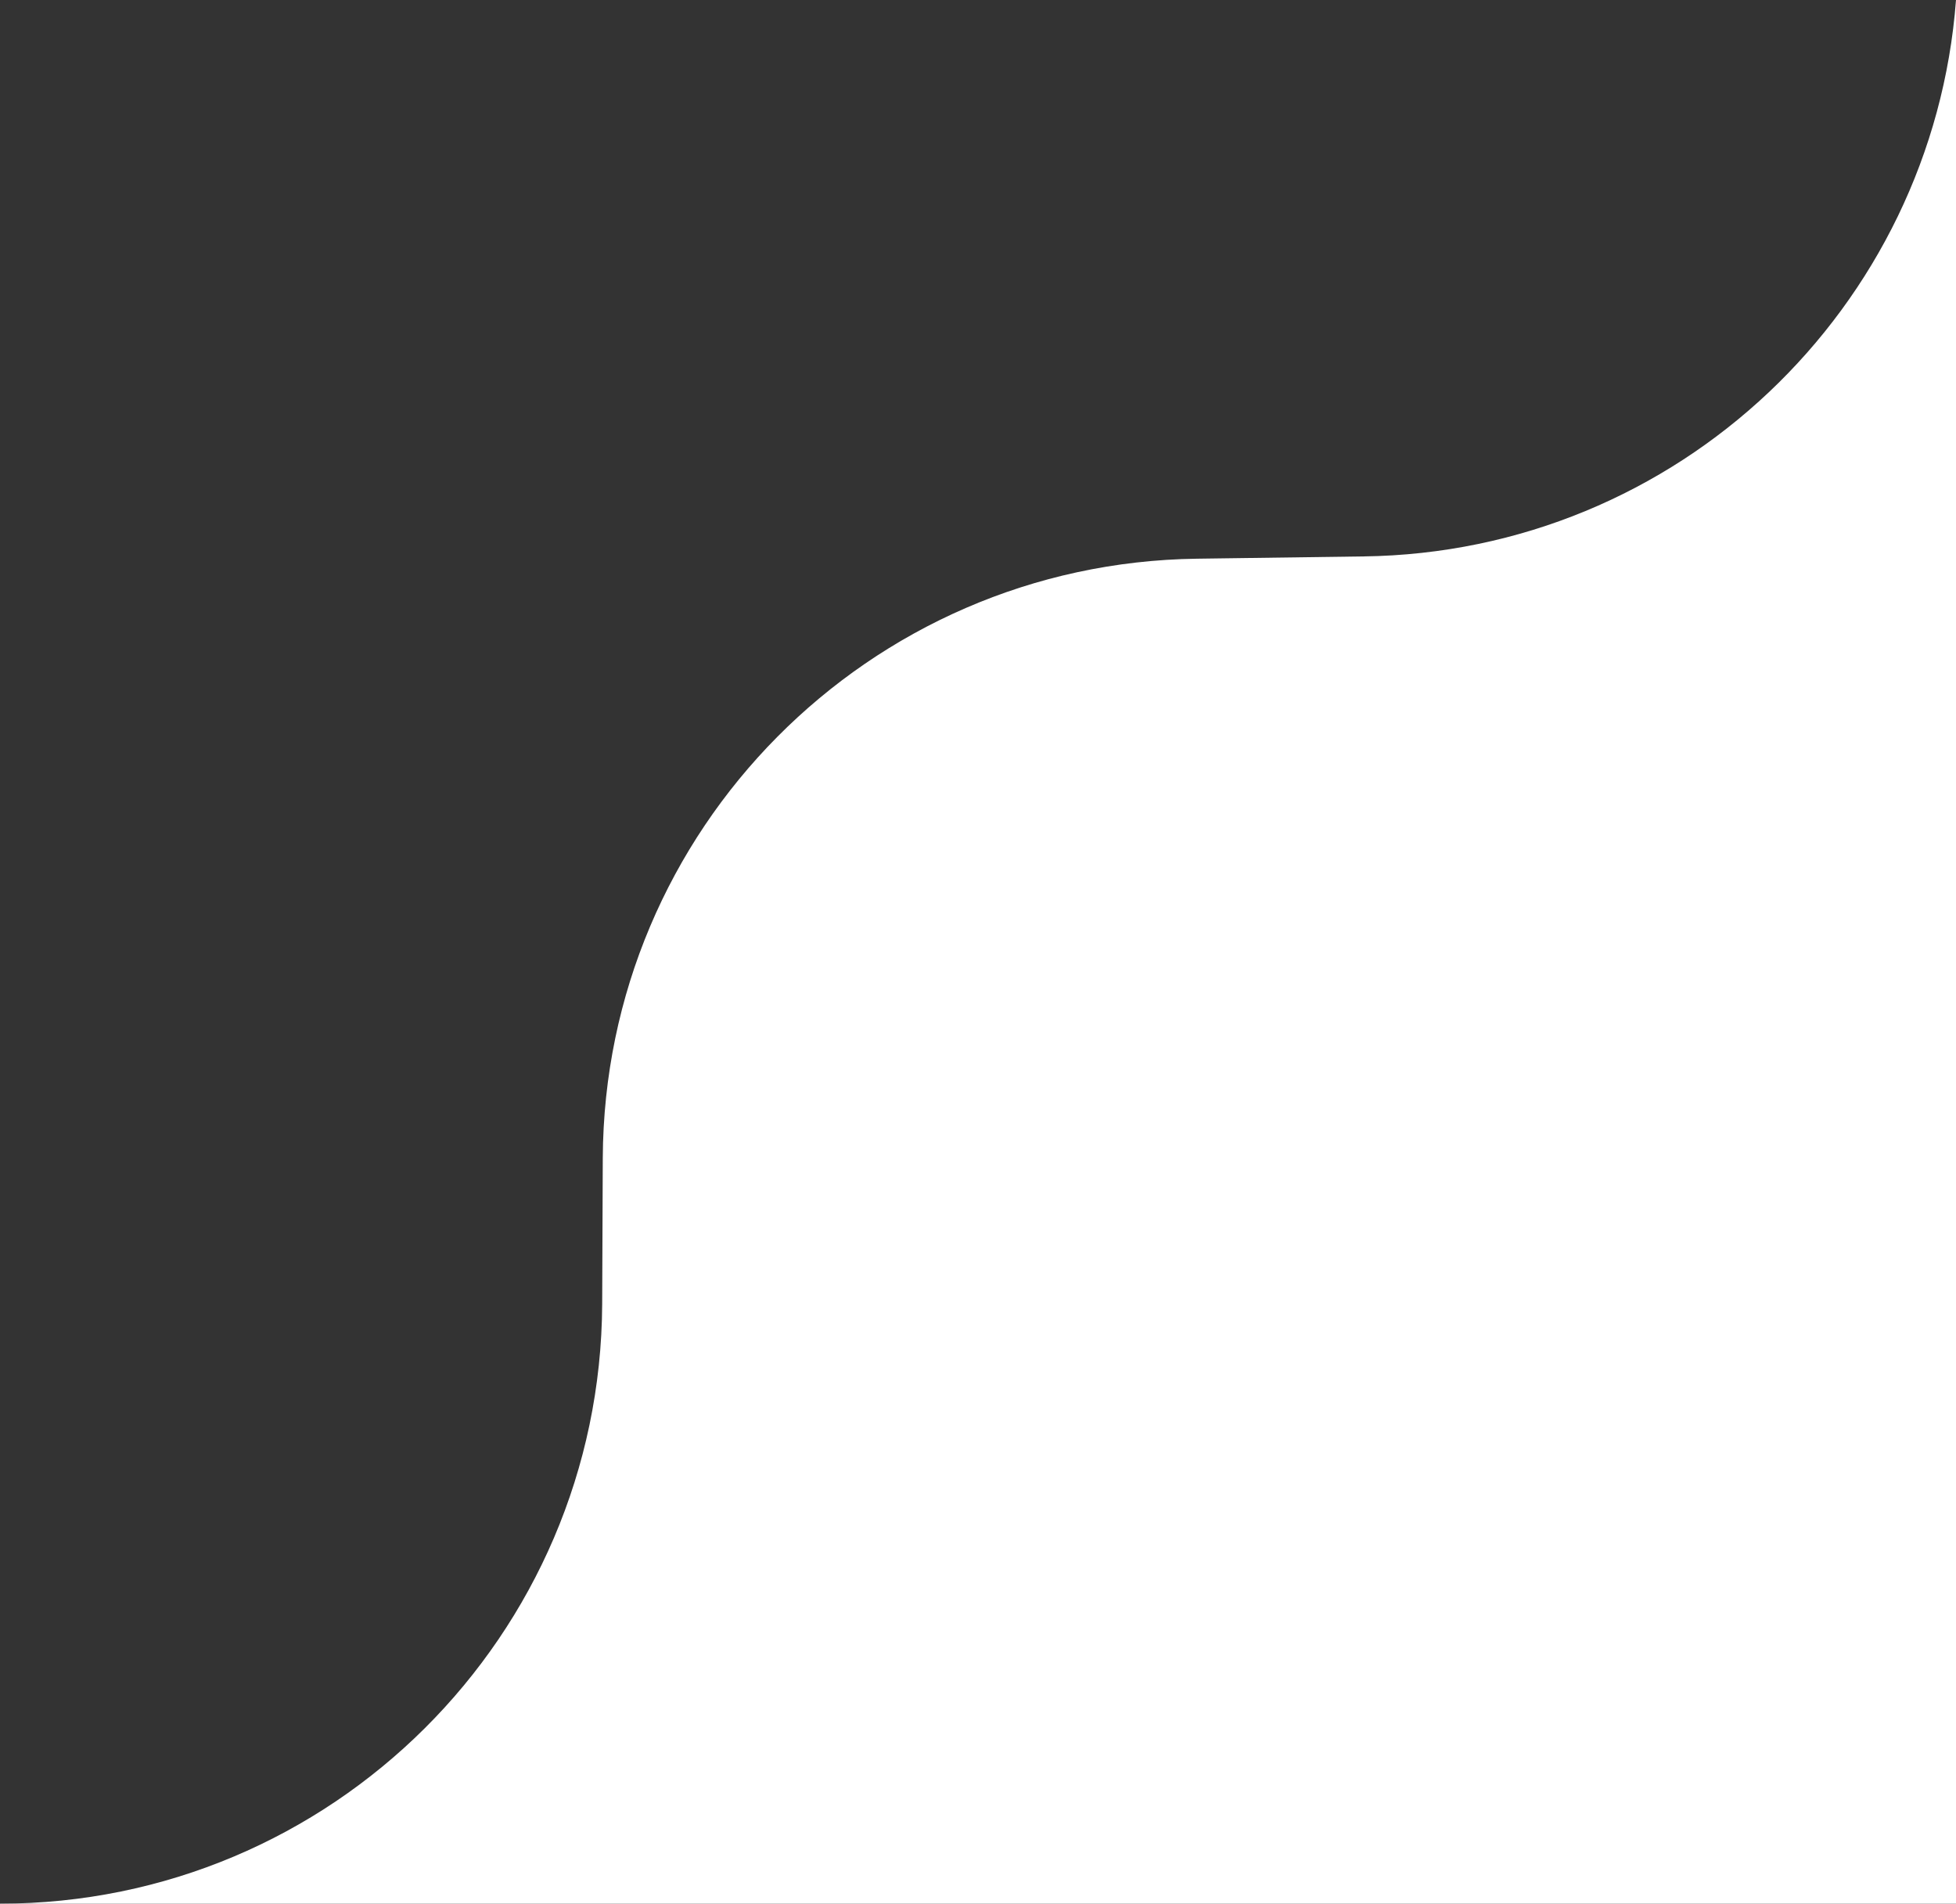
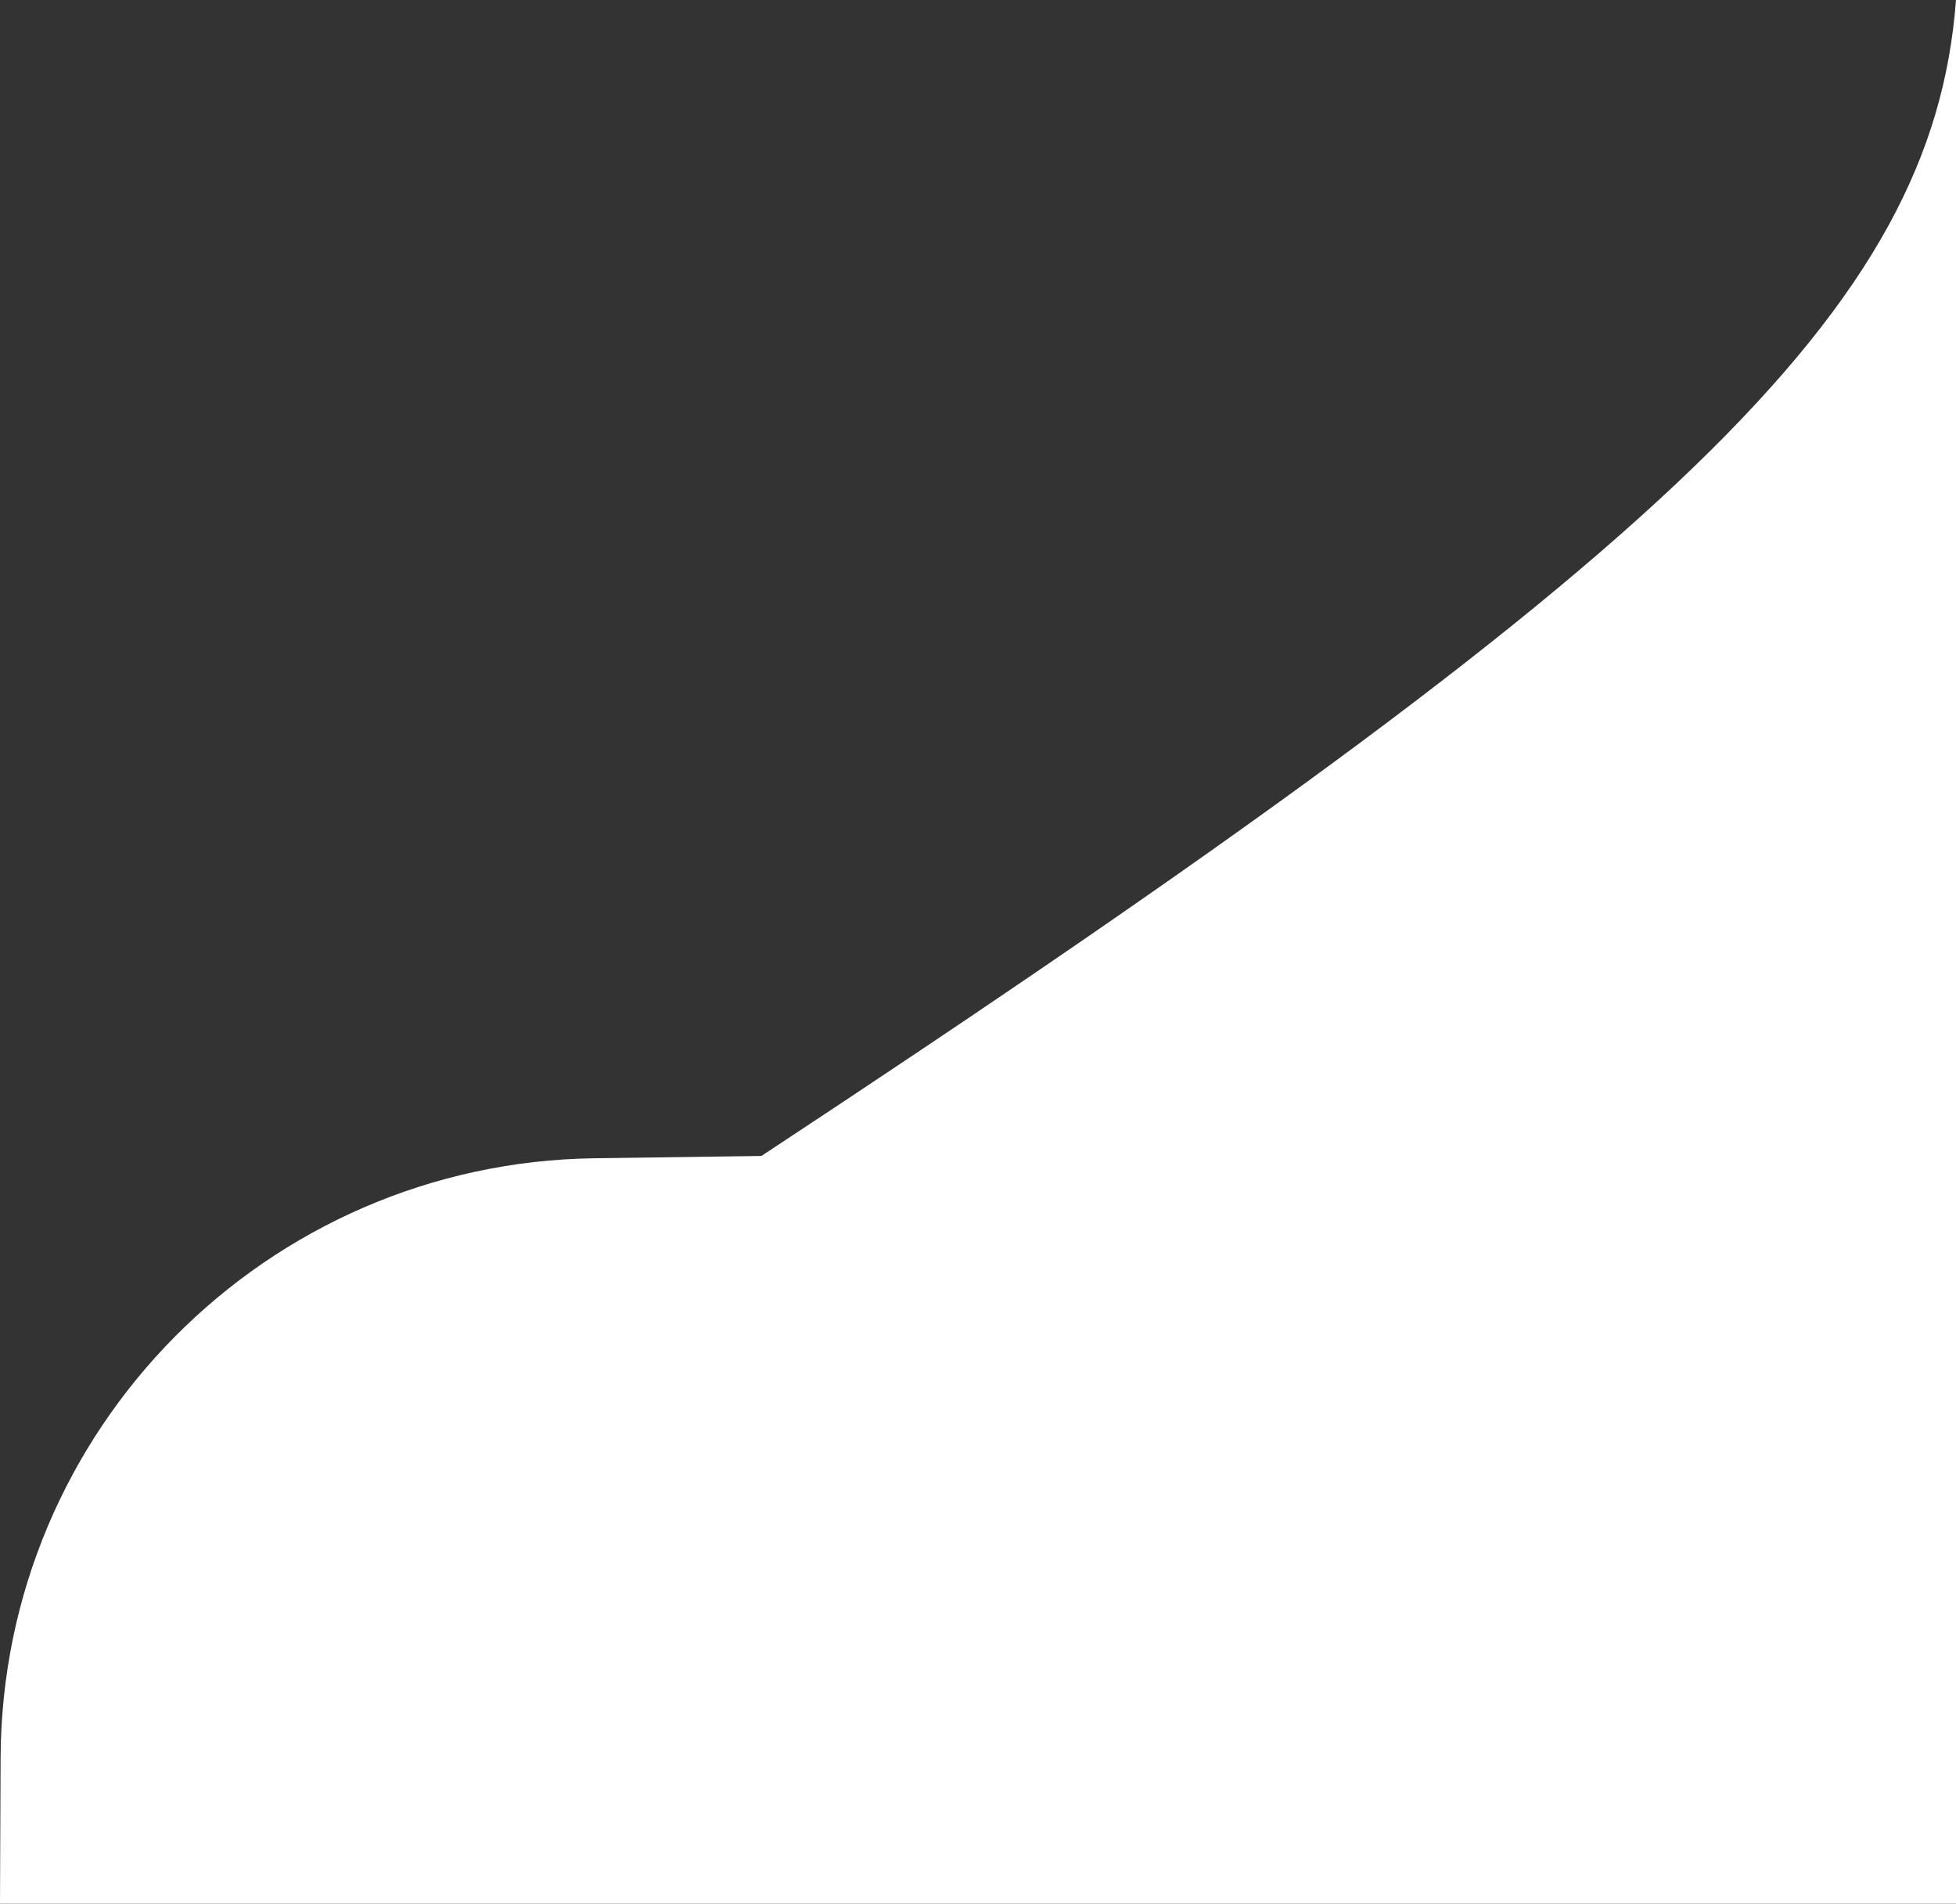
<svg xmlns="http://www.w3.org/2000/svg" version="1.1" id="Layer_1" x="0px" y="0px" viewBox="0 0 162.41 158.03" style="enable-background:new 0 0 162.41 158.03;" xml:space="preserve">
  <rect x="0" y="0" width="162.41" height="158.03" fill="#333333" stroke="none" />
  <style type="text/css">
	.st0{fill:#FFFFFF;}
</style>
-   <path class="st0" d="M162.41,0v158.03H0c27.52,0,49.87-22.25,50-49.77l0.05-12.12c0.12-27.26,22.07-49.4,49.33-49.76l13.84-0.19  C139.31,45.85,160.48,25.57,162.41,0z" />
+   <path class="st0" d="M162.41,0v158.03H0l0.05-12.12c0.12-27.26,22.07-49.4,49.33-49.76l13.84-0.19  C139.31,45.85,160.48,25.57,162.41,0z" />
  <g>
</g>
  <g>
</g>
  <g>
</g>
  <g>
</g>
  <g>
</g>
  <g>
</g>
</svg>